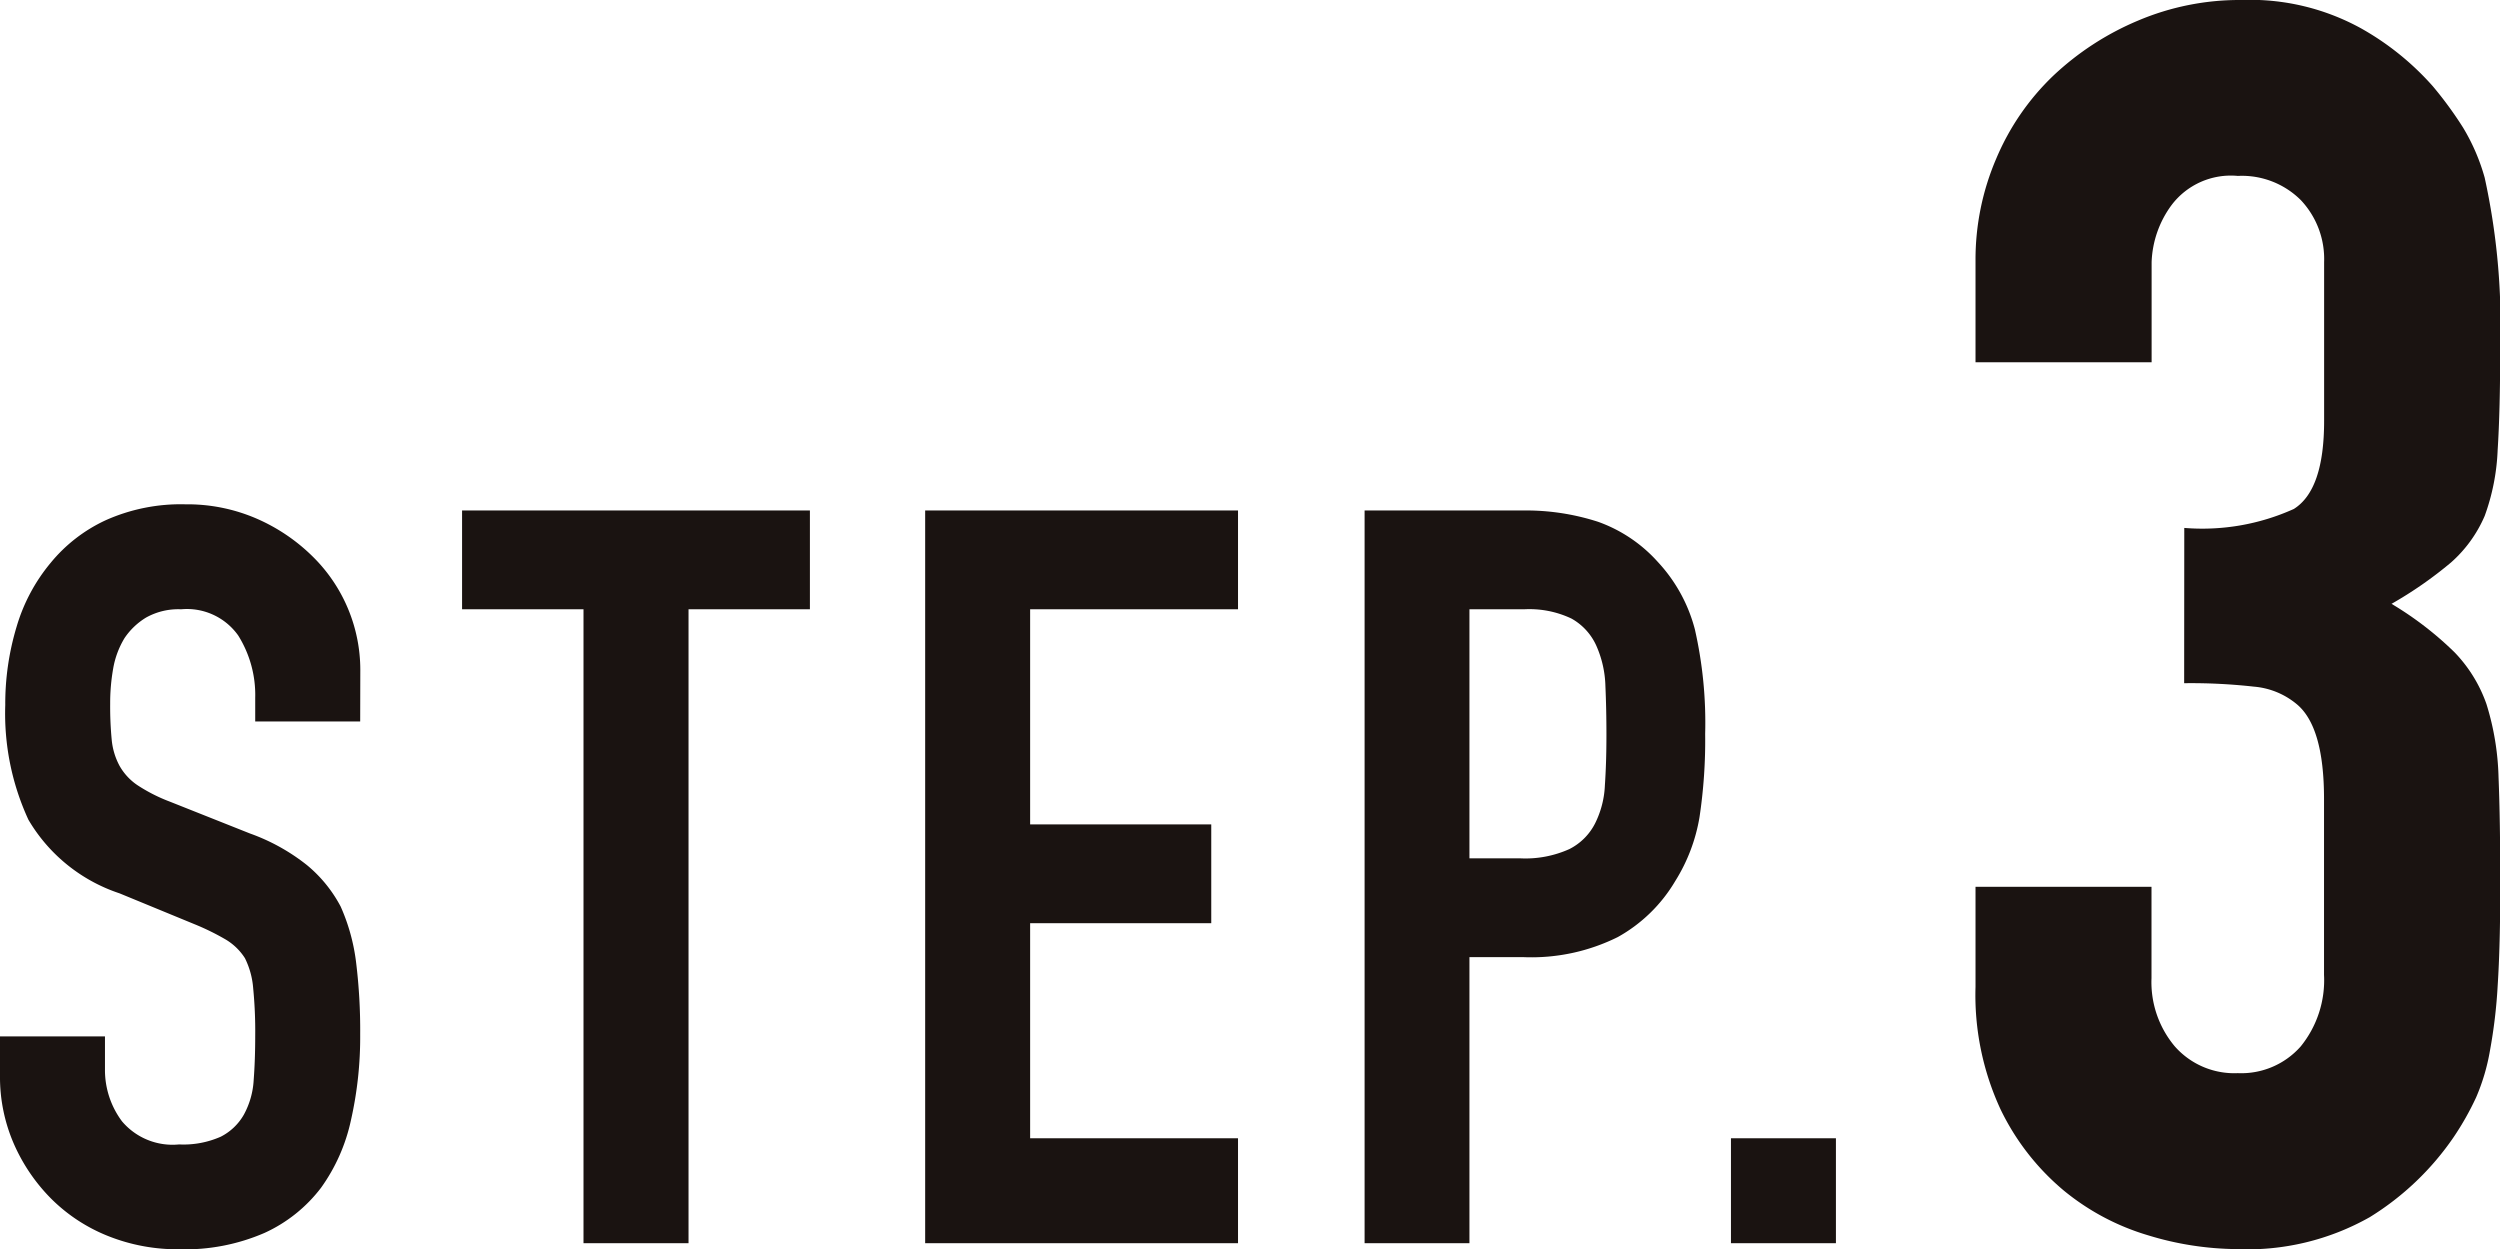
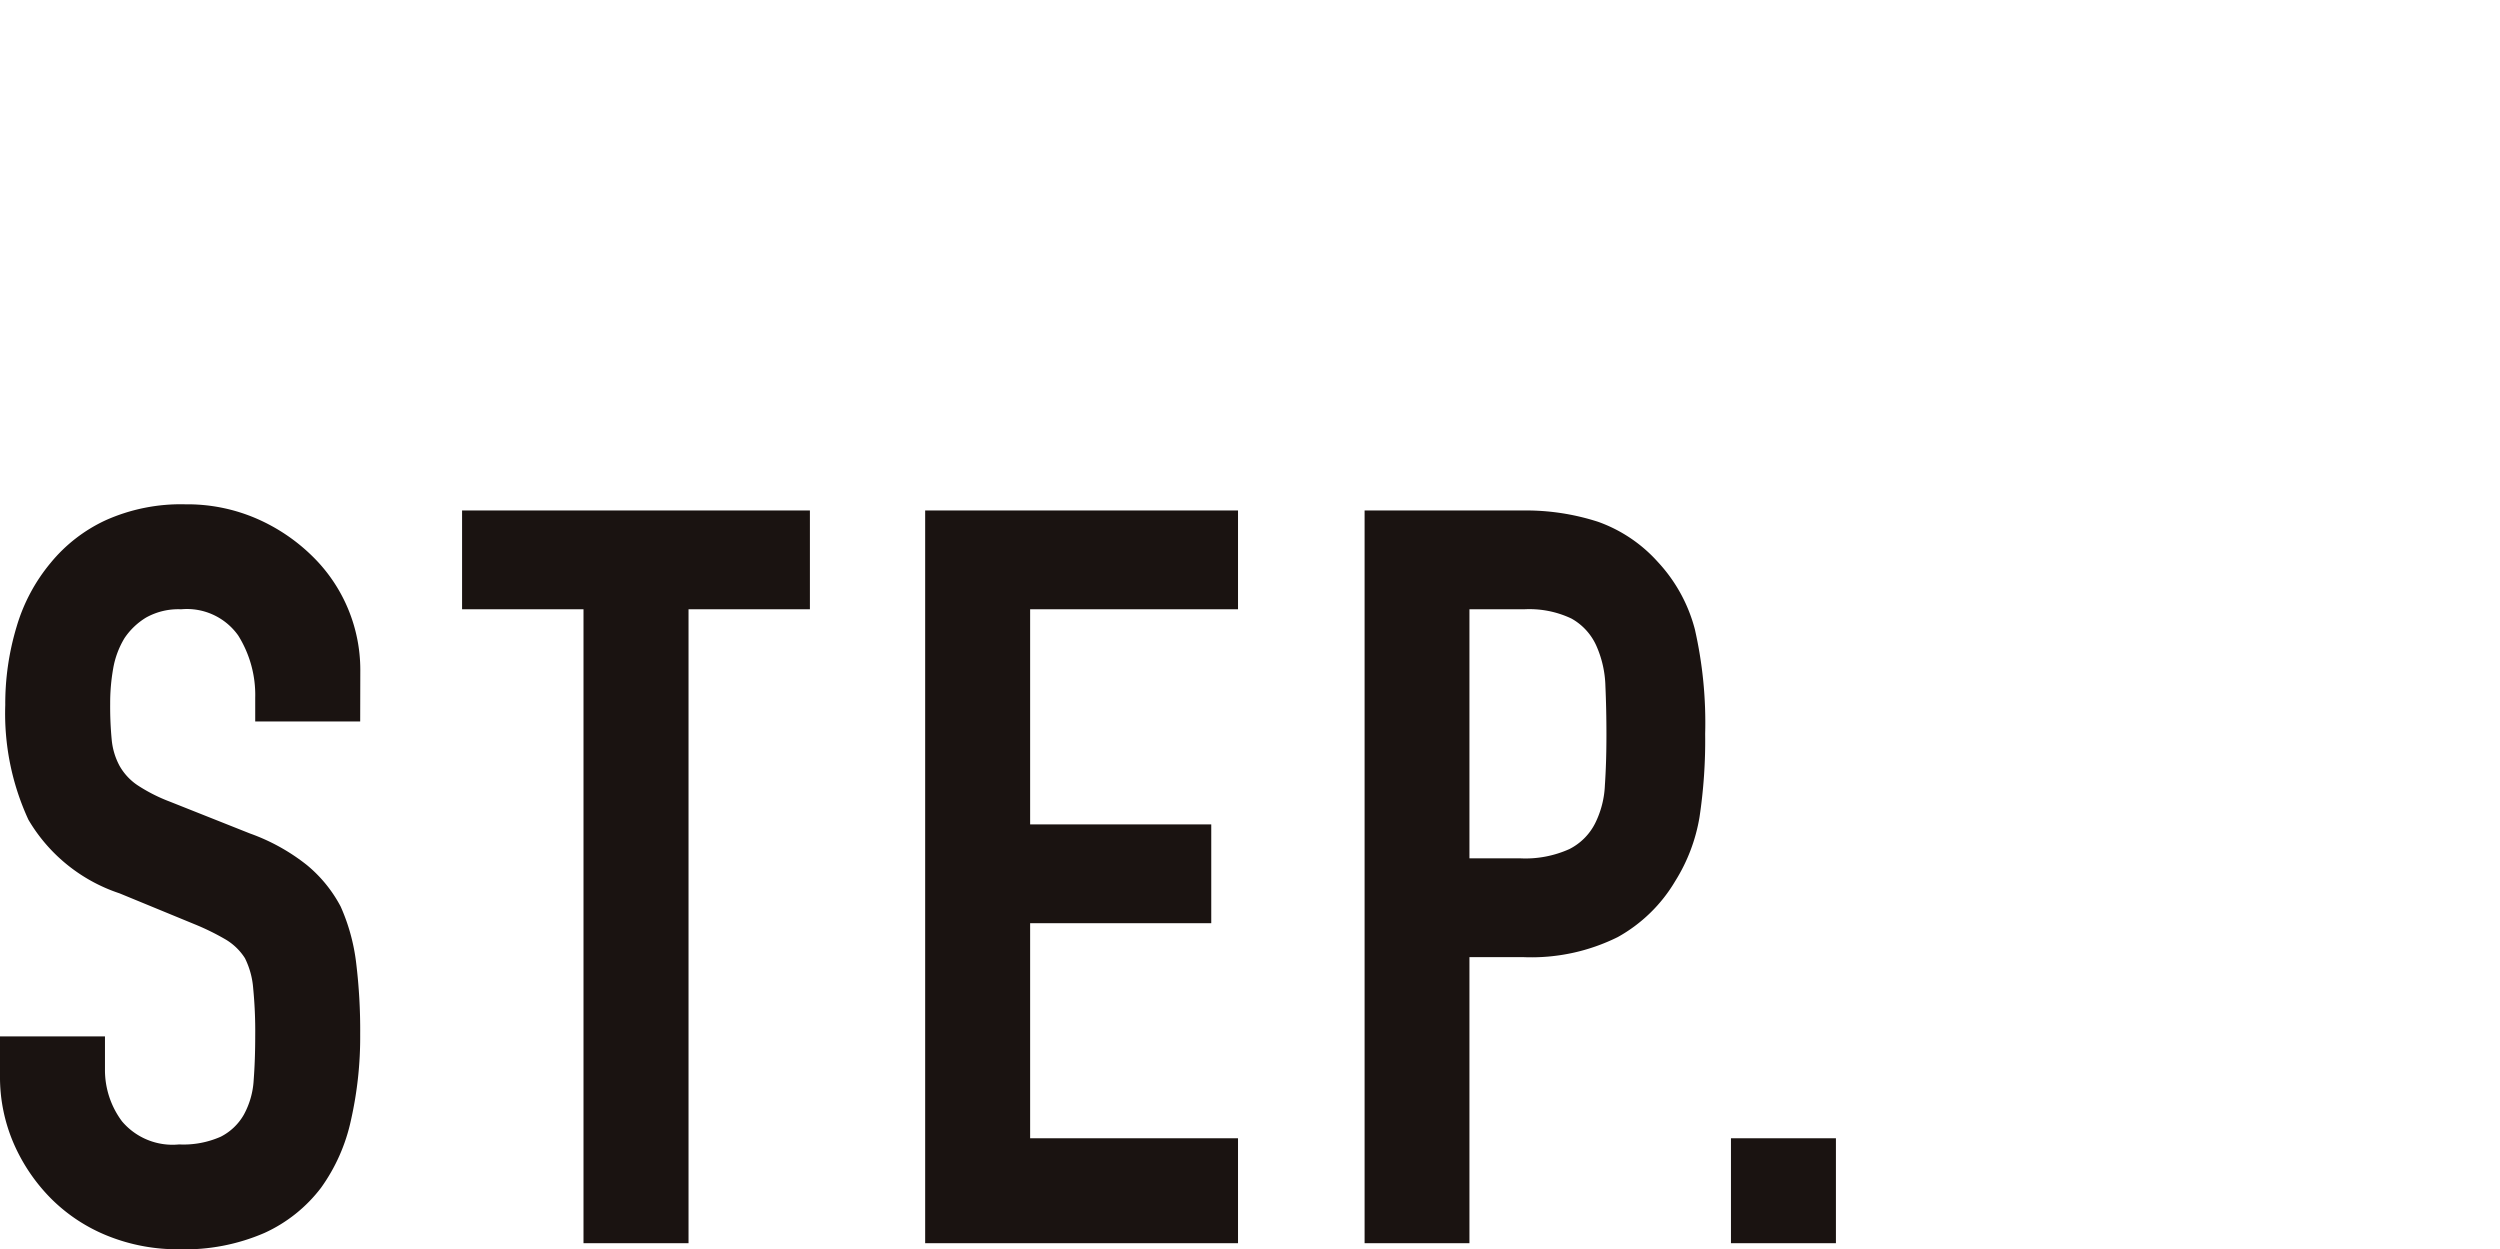
<svg xmlns="http://www.w3.org/2000/svg" width="82.596" height="41.278" viewBox="0 0 82.596 41.278">
  <g id="グループ_2032" data-name="グループ 2032" transform="translate(0.077 3.488)">
    <g id="グループ_2036" data-name="グループ 2036" transform="translate(0 2)">
-       <path id="パス_32851" data-name="パス 32851" d="M8.835-23.484a7.348,7.348,0,0,0,3.62-.627q1-.627,1-2.907v-5.244a2.834,2.834,0,0,0-.769-2.052,2.755,2.755,0,0,0-2.081-.8,2.454,2.454,0,0,0-2.194.969,3.366,3.366,0,0,0-.655,1.881v3.306H1.938v-3.363a8.448,8.448,0,0,1,.684-3.363A8.177,8.177,0,0,1,4.5-38.418,9.347,9.347,0,0,1,7.3-40.242a8.59,8.59,0,0,1,3.42-.684,7.6,7.6,0,0,1,3.962.94,9.122,9.122,0,0,1,2.365,1.91,12.455,12.455,0,0,1,1,1.368,6.658,6.658,0,0,1,.713,1.653,22.729,22.729,0,0,1,.513,5.586q0,2.109-.085,3.42a7.154,7.154,0,0,1-.427,2.166,4.332,4.332,0,0,1-1.112,1.539,13.182,13.182,0,0,1-1.967,1.368,11.042,11.042,0,0,1,2.081,1.6,4.693,4.693,0,0,1,1.055,1.71,8.833,8.833,0,0,1,.4,2.422q.057,1.4.057,3.563,0,1.995-.085,3.306a17.012,17.012,0,0,1-.257,2.166,6.757,6.757,0,0,1-.456,1.539,9.382,9.382,0,0,1-.741,1.311A9.21,9.21,0,0,1,14.963-.713,8.218,8.218,0,0,1,10.545.342,10.247,10.247,0,0,1,7.638-.114,7.926,7.926,0,0,1,4.845-1.6,8.046,8.046,0,0,1,2.765-4.275a8.984,8.984,0,0,1-.827-4.047v-3.306H7.752v3.021a3.3,3.3,0,0,0,.77,2.252,2.618,2.618,0,0,0,2.08.884,2.618,2.618,0,0,0,2.081-.884,3.475,3.475,0,0,0,.769-2.366v-5.814q0-2.394-.912-3.135a2.536,2.536,0,0,0-1.4-.57,18.765,18.765,0,0,0-2.309-.114Z" transform="translate(63.253 35.438)" fill="#1a1311" />
      <path id="パス_32850" data-name="パス 32850" d="M12.852-17.238H9.384v-.782a3.7,3.7,0,0,0-.561-2.057,2.075,2.075,0,0,0-1.887-.867,2.182,2.182,0,0,0-1.156.272,2.28,2.28,0,0,0-.714.68,2.876,2.876,0,0,0-.374,1,6.548,6.548,0,0,0-.1,1.173,11.5,11.5,0,0,0,.051,1.19,2.259,2.259,0,0,0,.255.85,1.891,1.891,0,0,0,.595.646,5.466,5.466,0,0,0,1.071.544l2.652,1.054a6.575,6.575,0,0,1,1.87,1.037,4.483,4.483,0,0,1,1.122,1.377,6.437,6.437,0,0,1,.51,1.853A18.337,18.337,0,0,1,12.852-6.9a12.46,12.46,0,0,1-.306,2.839,5.981,5.981,0,0,1-.986,2.227A4.894,4.894,0,0,1,9.69-.34,6.6,6.6,0,0,1,6.868.2,6.173,6.173,0,0,1,4.522-.238a5.58,5.58,0,0,1-1.87-1.224A5.957,5.957,0,0,1,1.411-3.281,5.523,5.523,0,0,1,.952-5.542V-6.834H4.42v1.088a2.833,2.833,0,0,0,.561,1.717,2.185,2.185,0,0,0,1.887.765,3.043,3.043,0,0,0,1.377-.255A1.831,1.831,0,0,0,9.01-4.25a2.685,2.685,0,0,0,.323-1.139q.051-.663.051-1.479a14.655,14.655,0,0,0-.068-1.564,2.692,2.692,0,0,0-.272-.986,1.912,1.912,0,0,0-.629-.612,8.061,8.061,0,0,0-1.037-.51L4.9-11.56a5.5,5.5,0,0,1-3.009-2.431,8.363,8.363,0,0,1-.765-3.791A8.8,8.8,0,0,1,1.5-20.366a5.878,5.878,0,0,1,1.122-2.108,5.142,5.142,0,0,1,1.819-1.411,6.071,6.071,0,0,1,2.635-.527,5.754,5.754,0,0,1,2.363.476,6.087,6.087,0,0,1,1.853,1.258,5.253,5.253,0,0,1,1.564,3.74ZM20.23,0V-20.944H16.218v-3.264H27.71v3.264H23.7V0ZM31.518,0V-24.208H41.854v3.264H34.986v7.106H40.97v3.264H34.986v7.106h6.868V0ZM46.036,0V-24.208h5.2a7.733,7.733,0,0,1,2.516.374,4.827,4.827,0,0,1,1.972,1.326,5.185,5.185,0,0,1,1.224,2.227,13.927,13.927,0,0,1,.34,3.451,17.118,17.118,0,0,1-.187,2.754,5.758,5.758,0,0,1-.8,2.108,5.062,5.062,0,0,1-1.9,1.853,6.408,6.408,0,0,1-3.128.663H49.5V0ZM49.5-20.944v8.228H51.17a3.544,3.544,0,0,0,1.632-.306,1.926,1.926,0,0,0,.85-.85,3.107,3.107,0,0,0,.323-1.258q.051-.748.051-1.666,0-.85-.034-1.615a3.494,3.494,0,0,0-.306-1.343,1.931,1.931,0,0,0-.816-.884,3.239,3.239,0,0,0-1.564-.306ZM58.14,0V-3.468h3.468V0Z" transform="translate(-1.029 35.586)" fill="#1a1311" />
    </g>
  </g>
</svg>